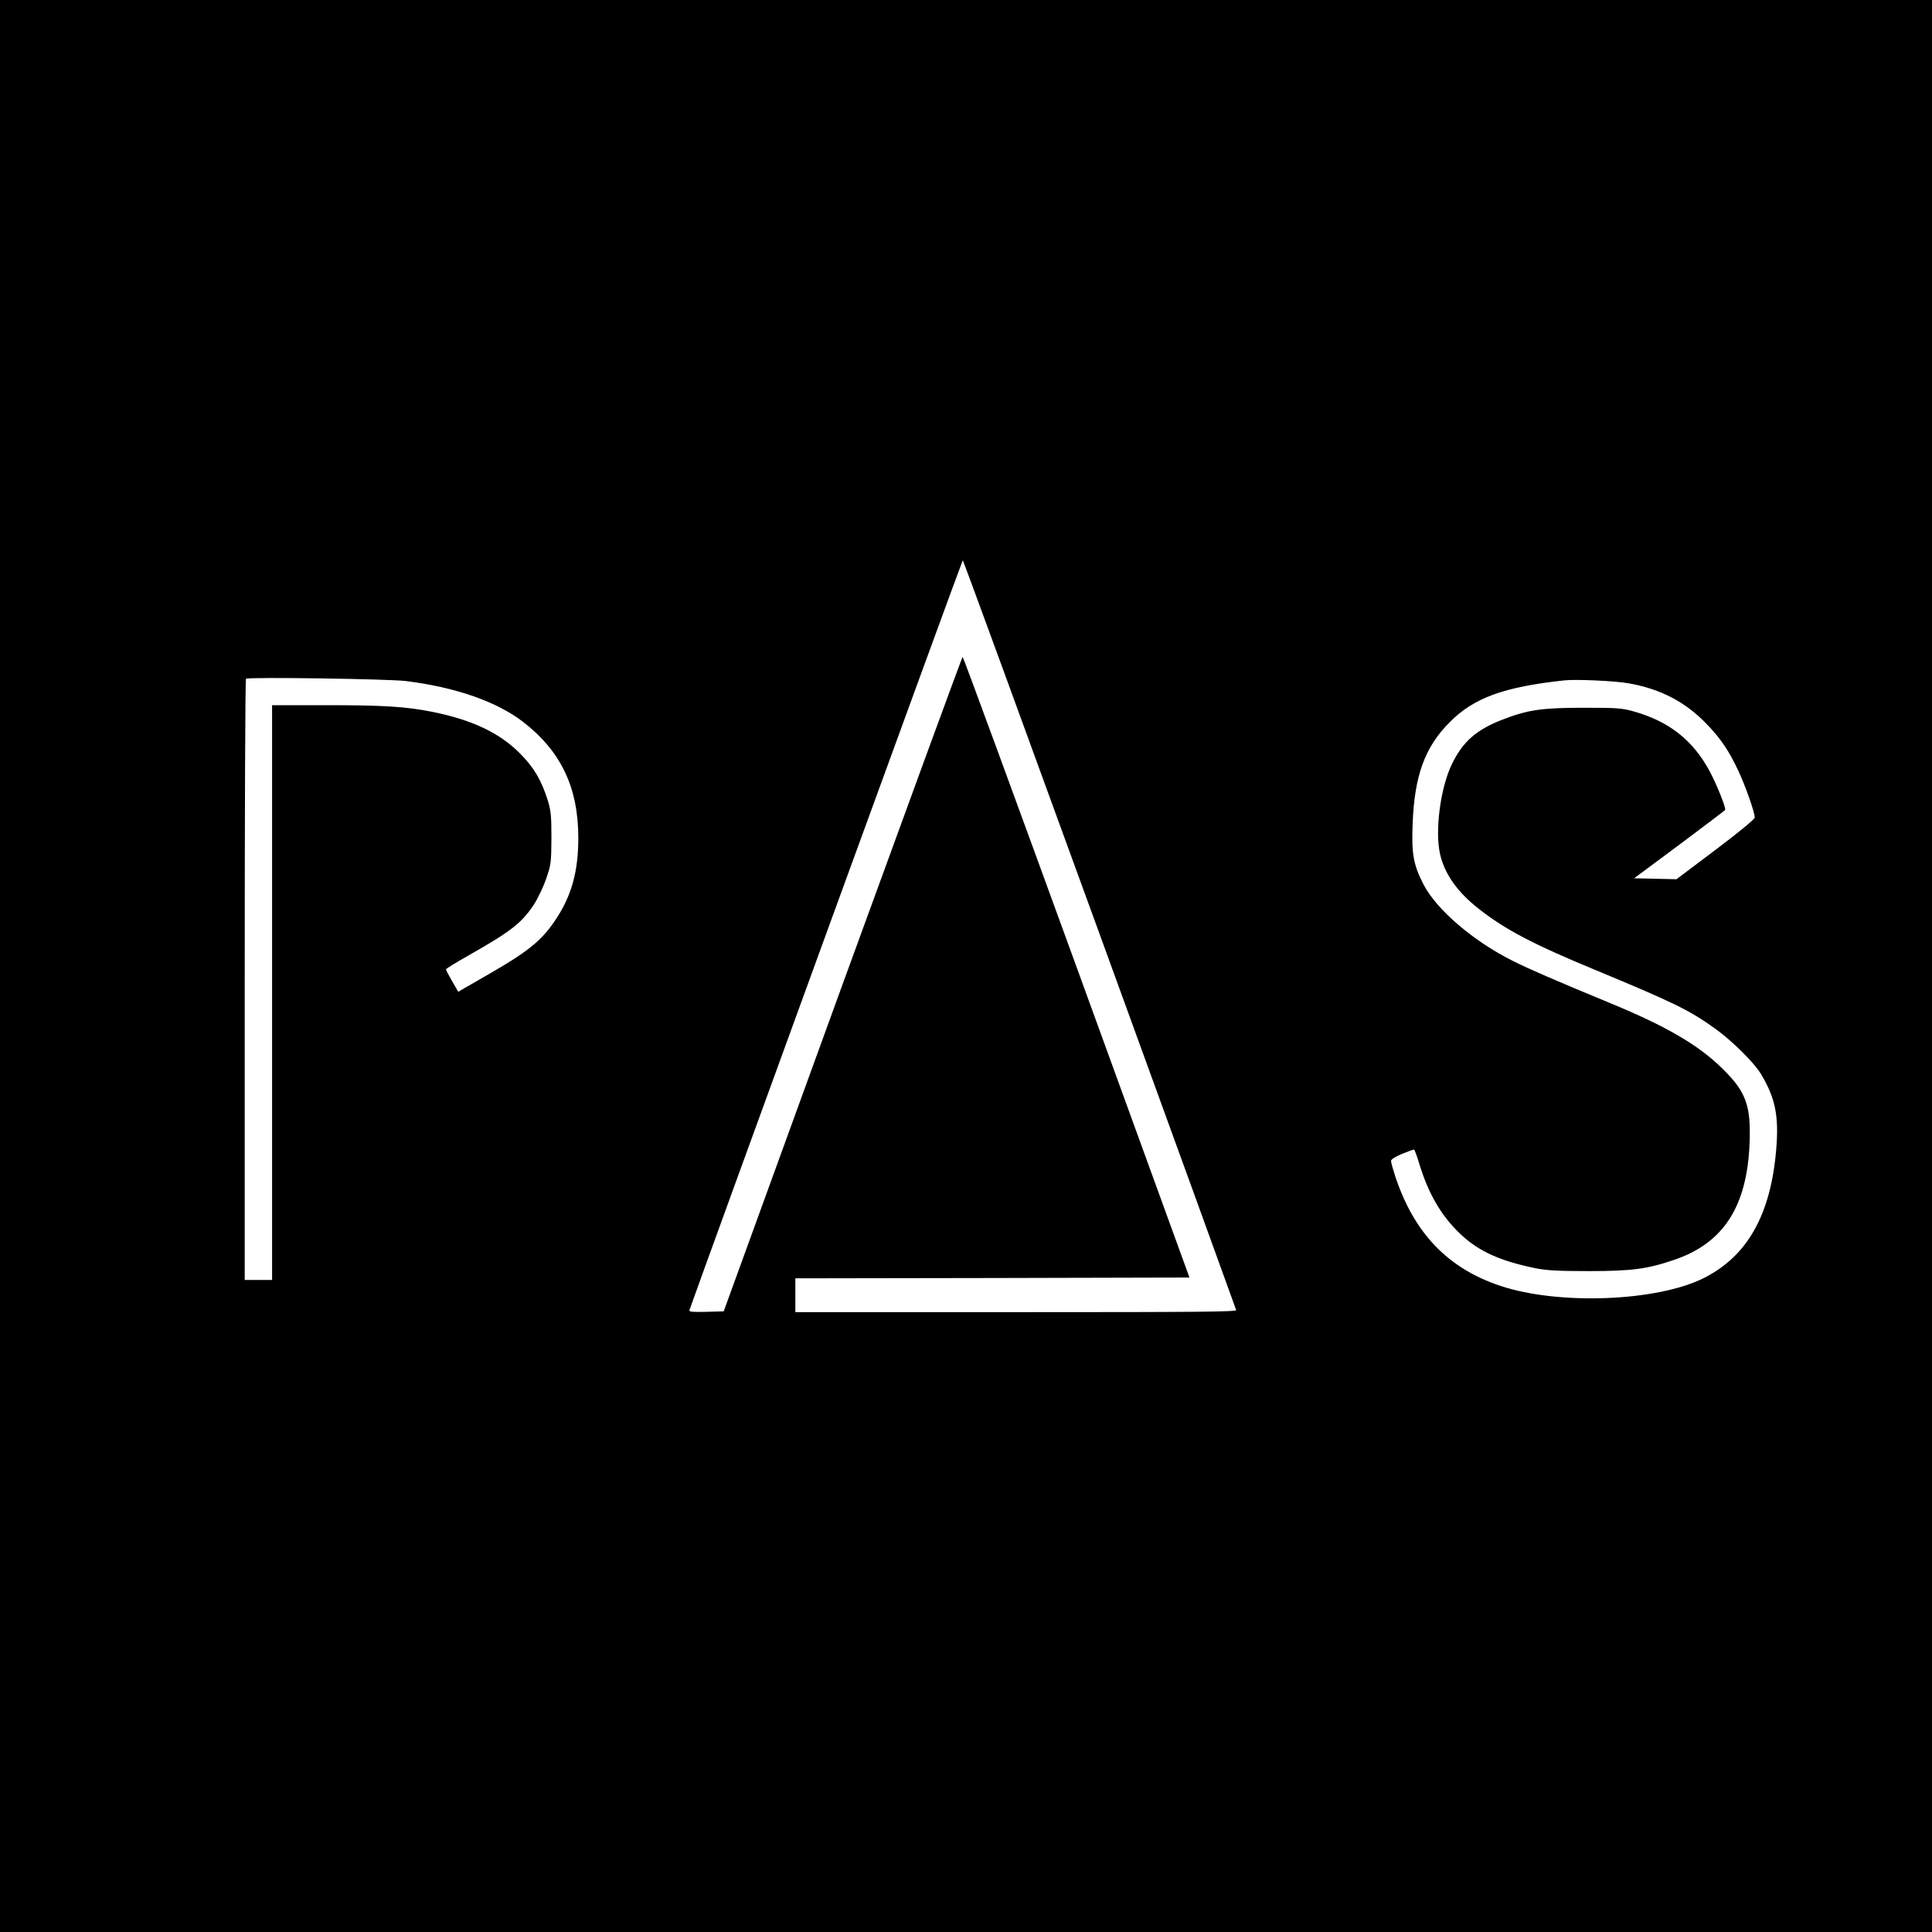
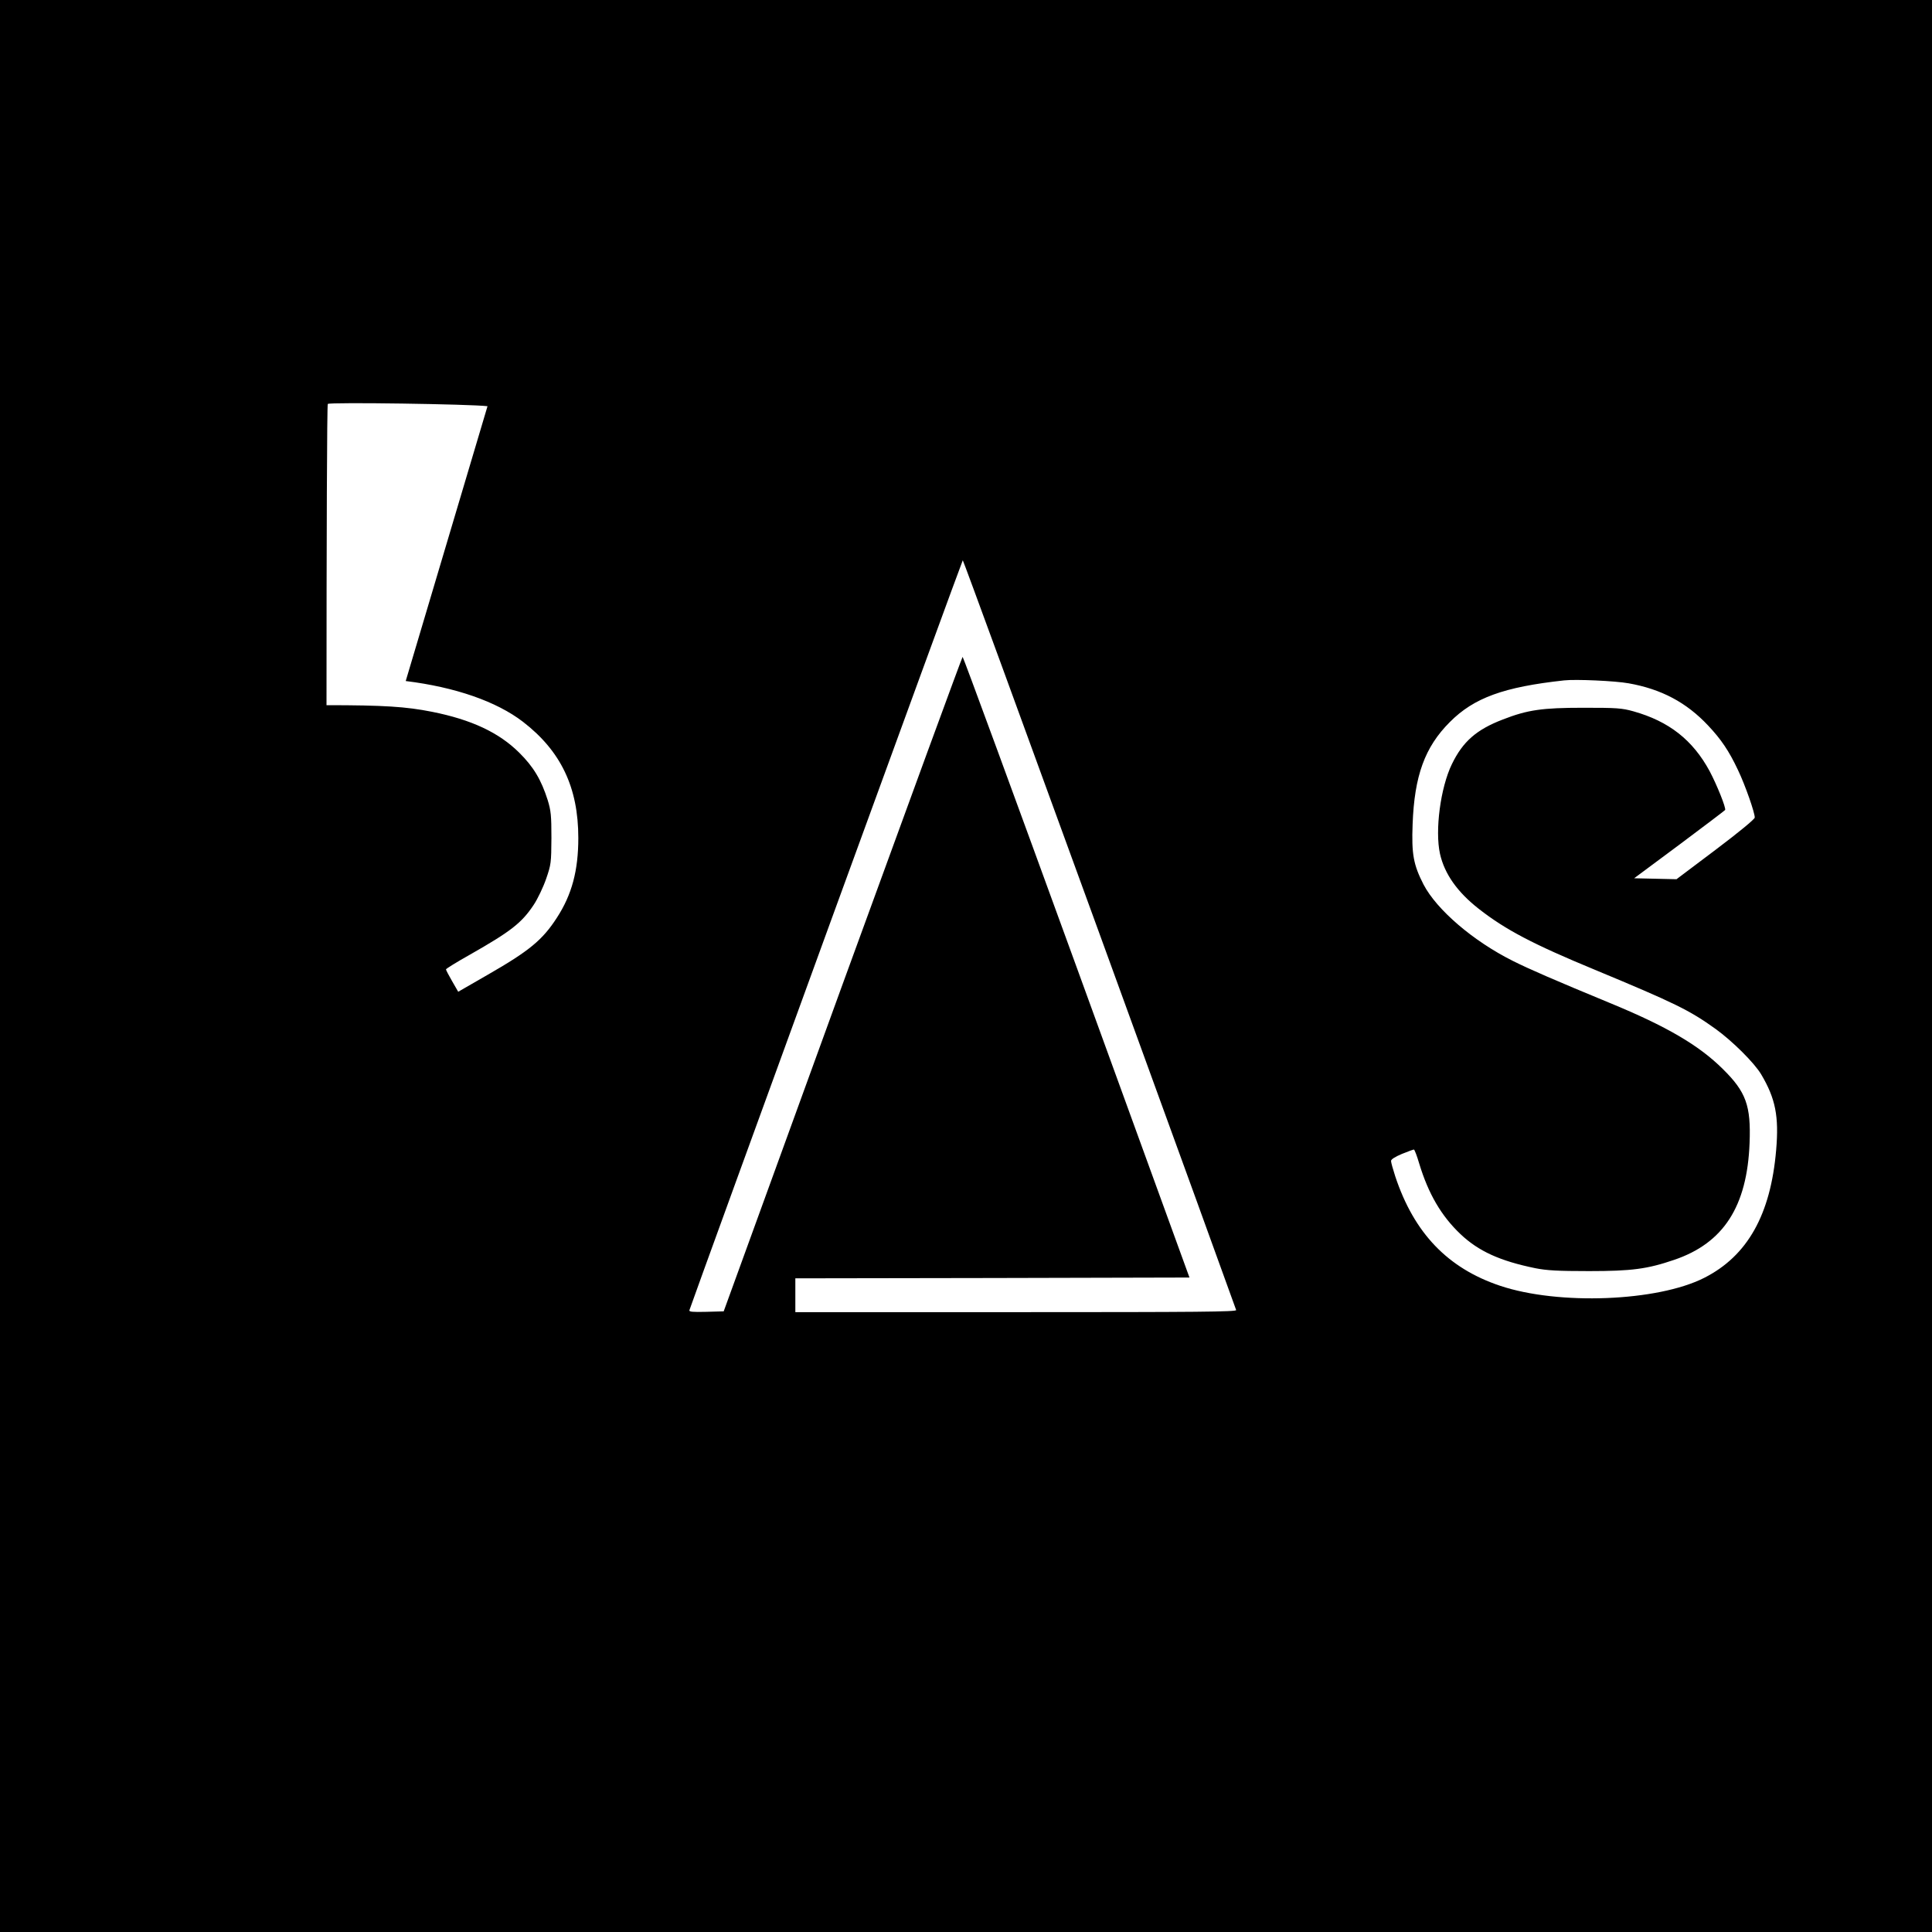
<svg xmlns="http://www.w3.org/2000/svg" version="1.0" width="1200pt" height="1200pt" viewBox="0 0 1200 1200" preserveAspectRatio="xMidYMid meet">
  <g transform="translate(0,1200) scale(0.1,-0.1)" fill="#000000" stroke="none">
-     <path d="M0 6000 l0 -6000 6000 0 6000 0 0 6000 0 6000 -6000 0 -6000 0 0 -6000z m6830 198 c465 -1277 846 -2327 848 -2335 3 -11 -230 -13 -1367 -13 l-1371 0 0 105 0 105 1224 2 1224 3 -701 1928 c-386 1060 -704 1927 -708 1927 -3 0 -338 -915 -745 -2032 l-739 -2033 -109 -3 c-85 -2 -107 0 -104 10 64 185 1694 4658 1698 4658 3 0 385 -1045 850 -2322z m-4310 1572 c308 -38 564 -127 728 -253 236 -182 344 -408 344 -722 0 -202 -40 -352 -133 -495 -89 -138 -171 -206 -429 -354 l-184 -106 -38 66 c-21 36 -38 69 -38 73 0 4 66 45 148 91 255 145 322 197 397 310 24 36 59 109 77 161 31 90 32 100 33 254 0 140 -3 169 -23 235 -40 126 -88 207 -177 295 -126 125 -296 205 -542 254 -161 32 -299 41 -655 41 l-338 0 0 -1785 0 -1785 -85 0 -85 0 0 1863 c0 1025 3 1867 8 1871 10 12 890 -1 992 -14z m7595 -14 c204 -36 360 -119 495 -263 80 -85 129 -157 185 -276 45 -94 105 -266 104 -295 0 -10 -101 -93 -243 -200 l-243 -183 -131 3 -132 3 280 208 c154 115 282 212 285 216 7 12 -51 156 -96 241 -105 194 -253 310 -474 372 -72 20 -103 22 -310 22 -257 0 -347 -13 -501 -73 -164 -63 -248 -137 -316 -277 -71 -146 -106 -412 -74 -557 28 -125 108 -238 241 -342 166 -130 338 -220 720 -378 498 -207 588 -251 751 -368 105 -76 240 -210 283 -282 89 -150 111 -261 93 -470 -34 -401 -178 -658 -447 -794 -290 -147 -905 -171 -1268 -49 -325 109 -534 327 -651 680 -14 43 -26 86 -26 95 0 10 23 25 68 44 37 15 70 27 74 27 4 0 19 -39 33 -87 57 -188 137 -325 256 -438 113 -107 246 -167 465 -212 71 -14 138 -18 334 -18 266 0 362 13 529 70 306 104 453 331 468 726 9 232 -22 317 -166 459 -149 148 -349 265 -701 410 -339 140 -505 212 -604 262 -246 123 -472 317 -554 474 -63 123 -75 189 -68 374 11 302 76 480 231 635 150 151 335 218 710 259 72 8 318 -3 400 -18z" />
+     <path d="M0 6000 l0 -6000 6000 0 6000 0 0 6000 0 6000 -6000 0 -6000 0 0 -6000z m6830 198 c465 -1277 846 -2327 848 -2335 3 -11 -230 -13 -1367 -13 l-1371 0 0 105 0 105 1224 2 1224 3 -701 1928 c-386 1060 -704 1927 -708 1927 -3 0 -338 -915 -745 -2032 l-739 -2033 -109 -3 c-85 -2 -107 0 -104 10 64 185 1694 4658 1698 4658 3 0 385 -1045 850 -2322z m-4310 1572 c308 -38 564 -127 728 -253 236 -182 344 -408 344 -722 0 -202 -40 -352 -133 -495 -89 -138 -171 -206 -429 -354 l-184 -106 -38 66 c-21 36 -38 69 -38 73 0 4 66 45 148 91 255 145 322 197 397 310 24 36 59 109 77 161 31 90 32 100 33 254 0 140 -3 169 -23 235 -40 126 -88 207 -177 295 -126 125 -296 205 -542 254 -161 32 -299 41 -655 41 c0 1025 3 1867 8 1871 10 12 890 -1 992 -14z m7595 -14 c204 -36 360 -119 495 -263 80 -85 129 -157 185 -276 45 -94 105 -266 104 -295 0 -10 -101 -93 -243 -200 l-243 -183 -131 3 -132 3 280 208 c154 115 282 212 285 216 7 12 -51 156 -96 241 -105 194 -253 310 -474 372 -72 20 -103 22 -310 22 -257 0 -347 -13 -501 -73 -164 -63 -248 -137 -316 -277 -71 -146 -106 -412 -74 -557 28 -125 108 -238 241 -342 166 -130 338 -220 720 -378 498 -207 588 -251 751 -368 105 -76 240 -210 283 -282 89 -150 111 -261 93 -470 -34 -401 -178 -658 -447 -794 -290 -147 -905 -171 -1268 -49 -325 109 -534 327 -651 680 -14 43 -26 86 -26 95 0 10 23 25 68 44 37 15 70 27 74 27 4 0 19 -39 33 -87 57 -188 137 -325 256 -438 113 -107 246 -167 465 -212 71 -14 138 -18 334 -18 266 0 362 13 529 70 306 104 453 331 468 726 9 232 -22 317 -166 459 -149 148 -349 265 -701 410 -339 140 -505 212 -604 262 -246 123 -472 317 -554 474 -63 123 -75 189 -68 374 11 302 76 480 231 635 150 151 335 218 710 259 72 8 318 -3 400 -18z" />
  </g>
</svg>